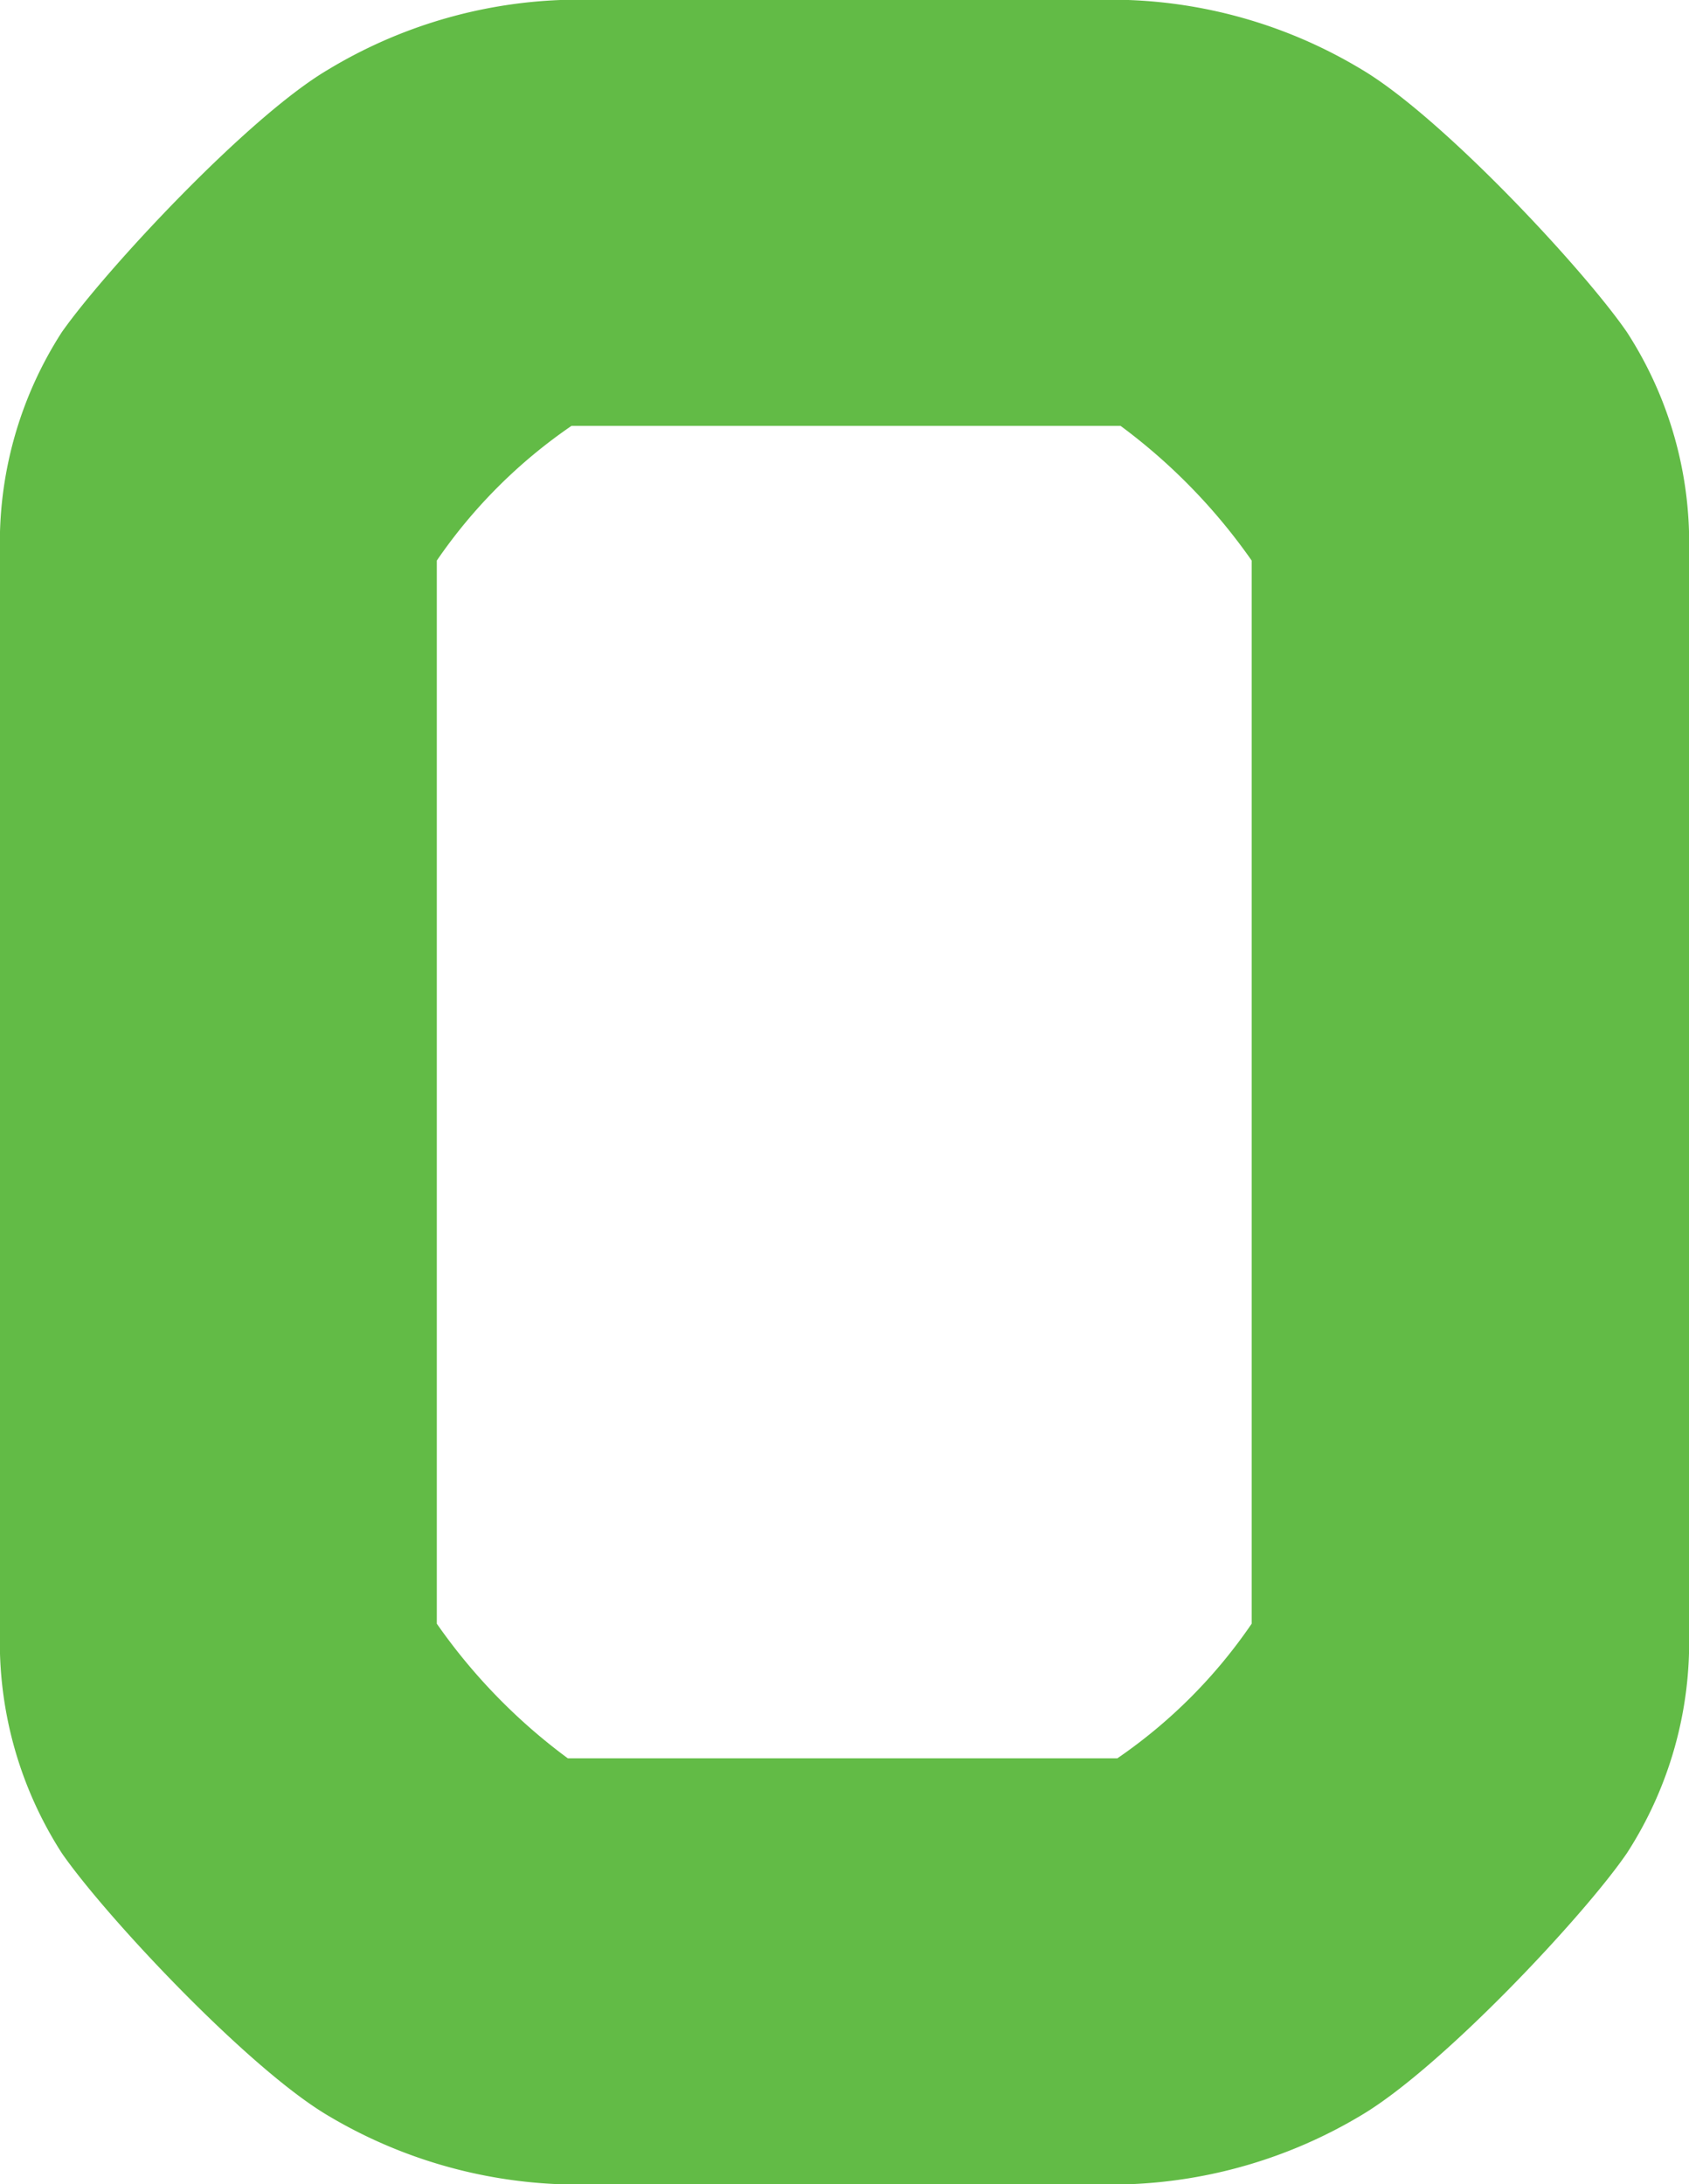
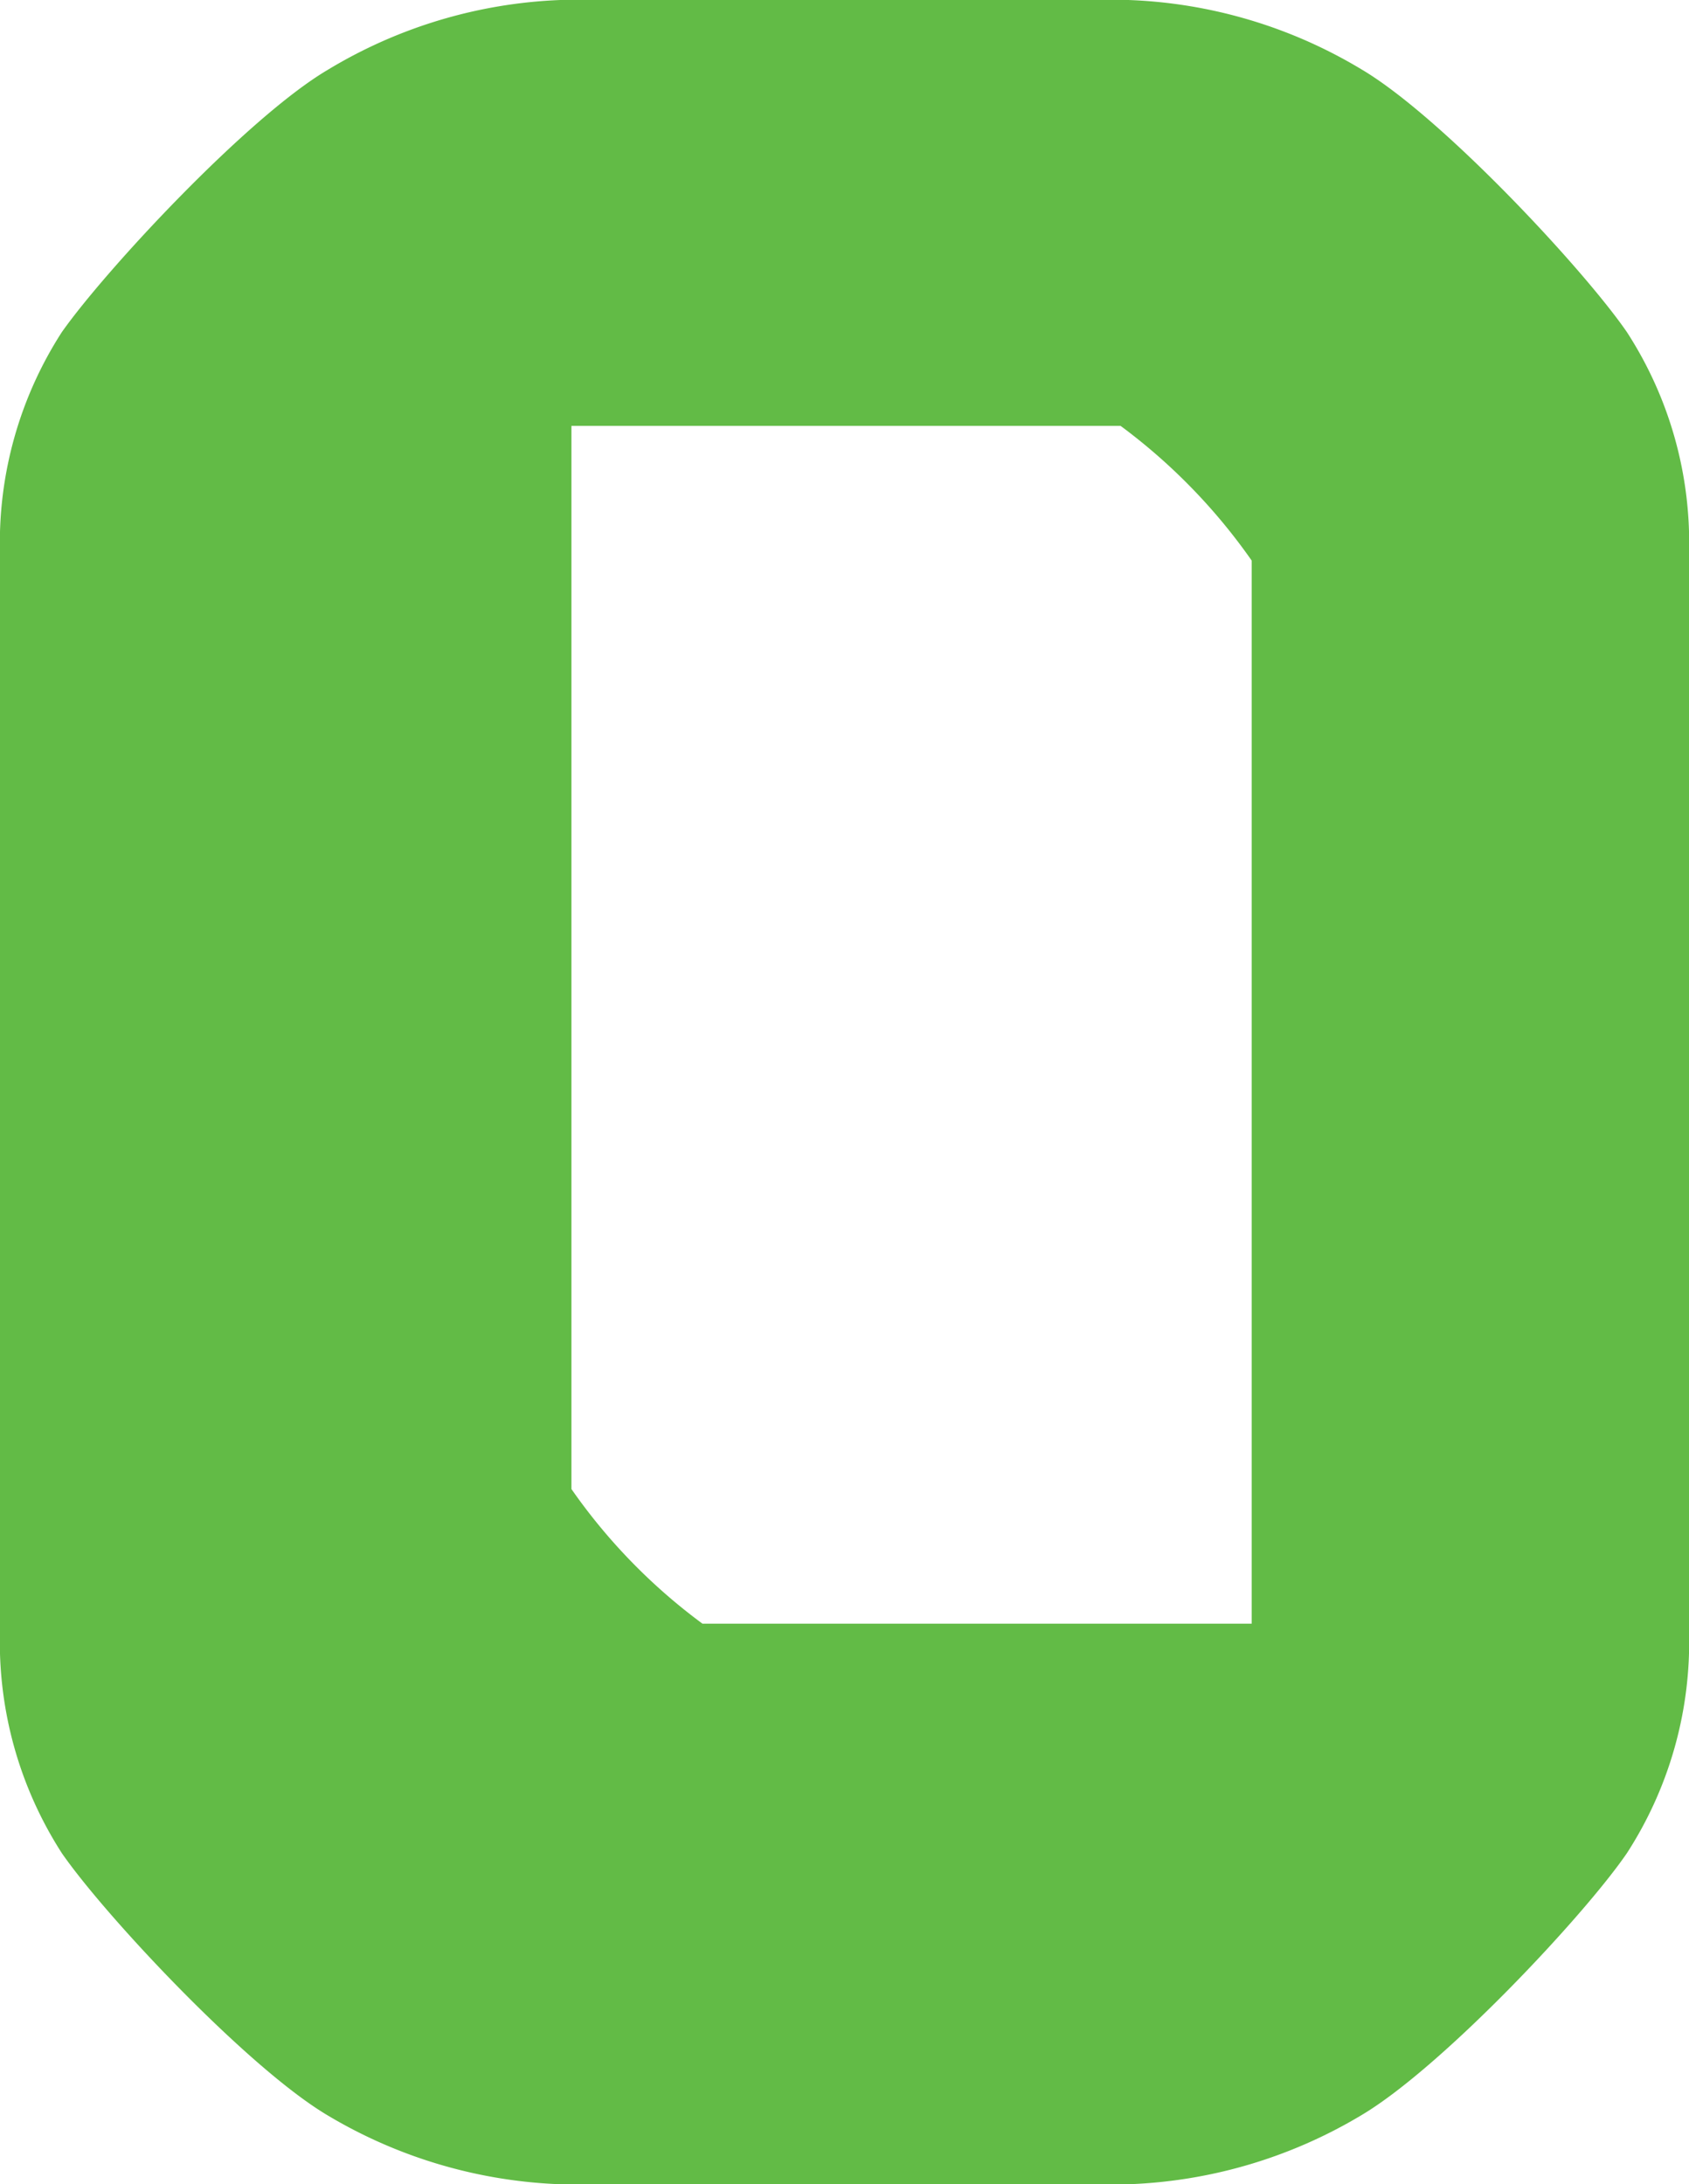
<svg xmlns="http://www.w3.org/2000/svg" viewBox="0 0 66.12 85.49">
  <defs>
    <style>.cls-1{fill:#62bb46}</style>
  </defs>
  <title>Asset 12</title>
  <g id="Layer_2" data-name="Layer 2">
-     <path class="cls-1" d="M63.69 72.53C62 75 56.43 80.93 53.29 82.79a19.06 19.06 0 0 1-9.12 2.7H21.94a19.13 19.13 0 0 1-9.12-2.7C9.69 80.93 4.13 75 2.42 72.53A15.26 15.26 0 0 1 0 63.83V21.66A15.21 15.21 0 0 1 2.42 13c1.71-2.43 7.27-8.41 10.4-10.26A19 19 0 0 1 21.94 0h22.23a19 19 0 0 1 9.12 2.71C56.43 4.56 62 10.54 63.69 13a15.15 15.15 0 0 1 2.43 8.69v42.14a15.2 15.2 0 0 1-2.43 8.7zM49 63.41V21.94a22.83 22.83 0 0 0-5.13-5.27h-21.5a20.27 20.27 0 0 0-5.27 5.27v41.61a22.63 22.63 0 0 0 5.13 5.27h21.51A20.14 20.14 0 0 0 49 63.55z" id="Layer_1-2" data-name="Layer 1" />
+     <path class="cls-1" d="M63.69 72.53C62 75 56.43 80.93 53.29 82.79a19.06 19.06 0 0 1-9.12 2.7H21.94a19.13 19.13 0 0 1-9.12-2.7C9.69 80.93 4.13 75 2.42 72.53A15.26 15.26 0 0 1 0 63.83V21.66A15.21 15.21 0 0 1 2.42 13c1.71-2.43 7.27-8.41 10.4-10.26A19 19 0 0 1 21.94 0h22.23a19 19 0 0 1 9.12 2.71C56.43 4.56 62 10.54 63.69 13a15.15 15.15 0 0 1 2.43 8.69v42.14a15.2 15.2 0 0 1-2.43 8.7zM49 63.41V21.94a22.83 22.83 0 0 0-5.13-5.27h-21.5v41.61a22.63 22.63 0 0 0 5.13 5.27h21.51A20.14 20.14 0 0 0 49 63.55z" id="Layer_1-2" data-name="Layer 1" />
  </g>
</svg>